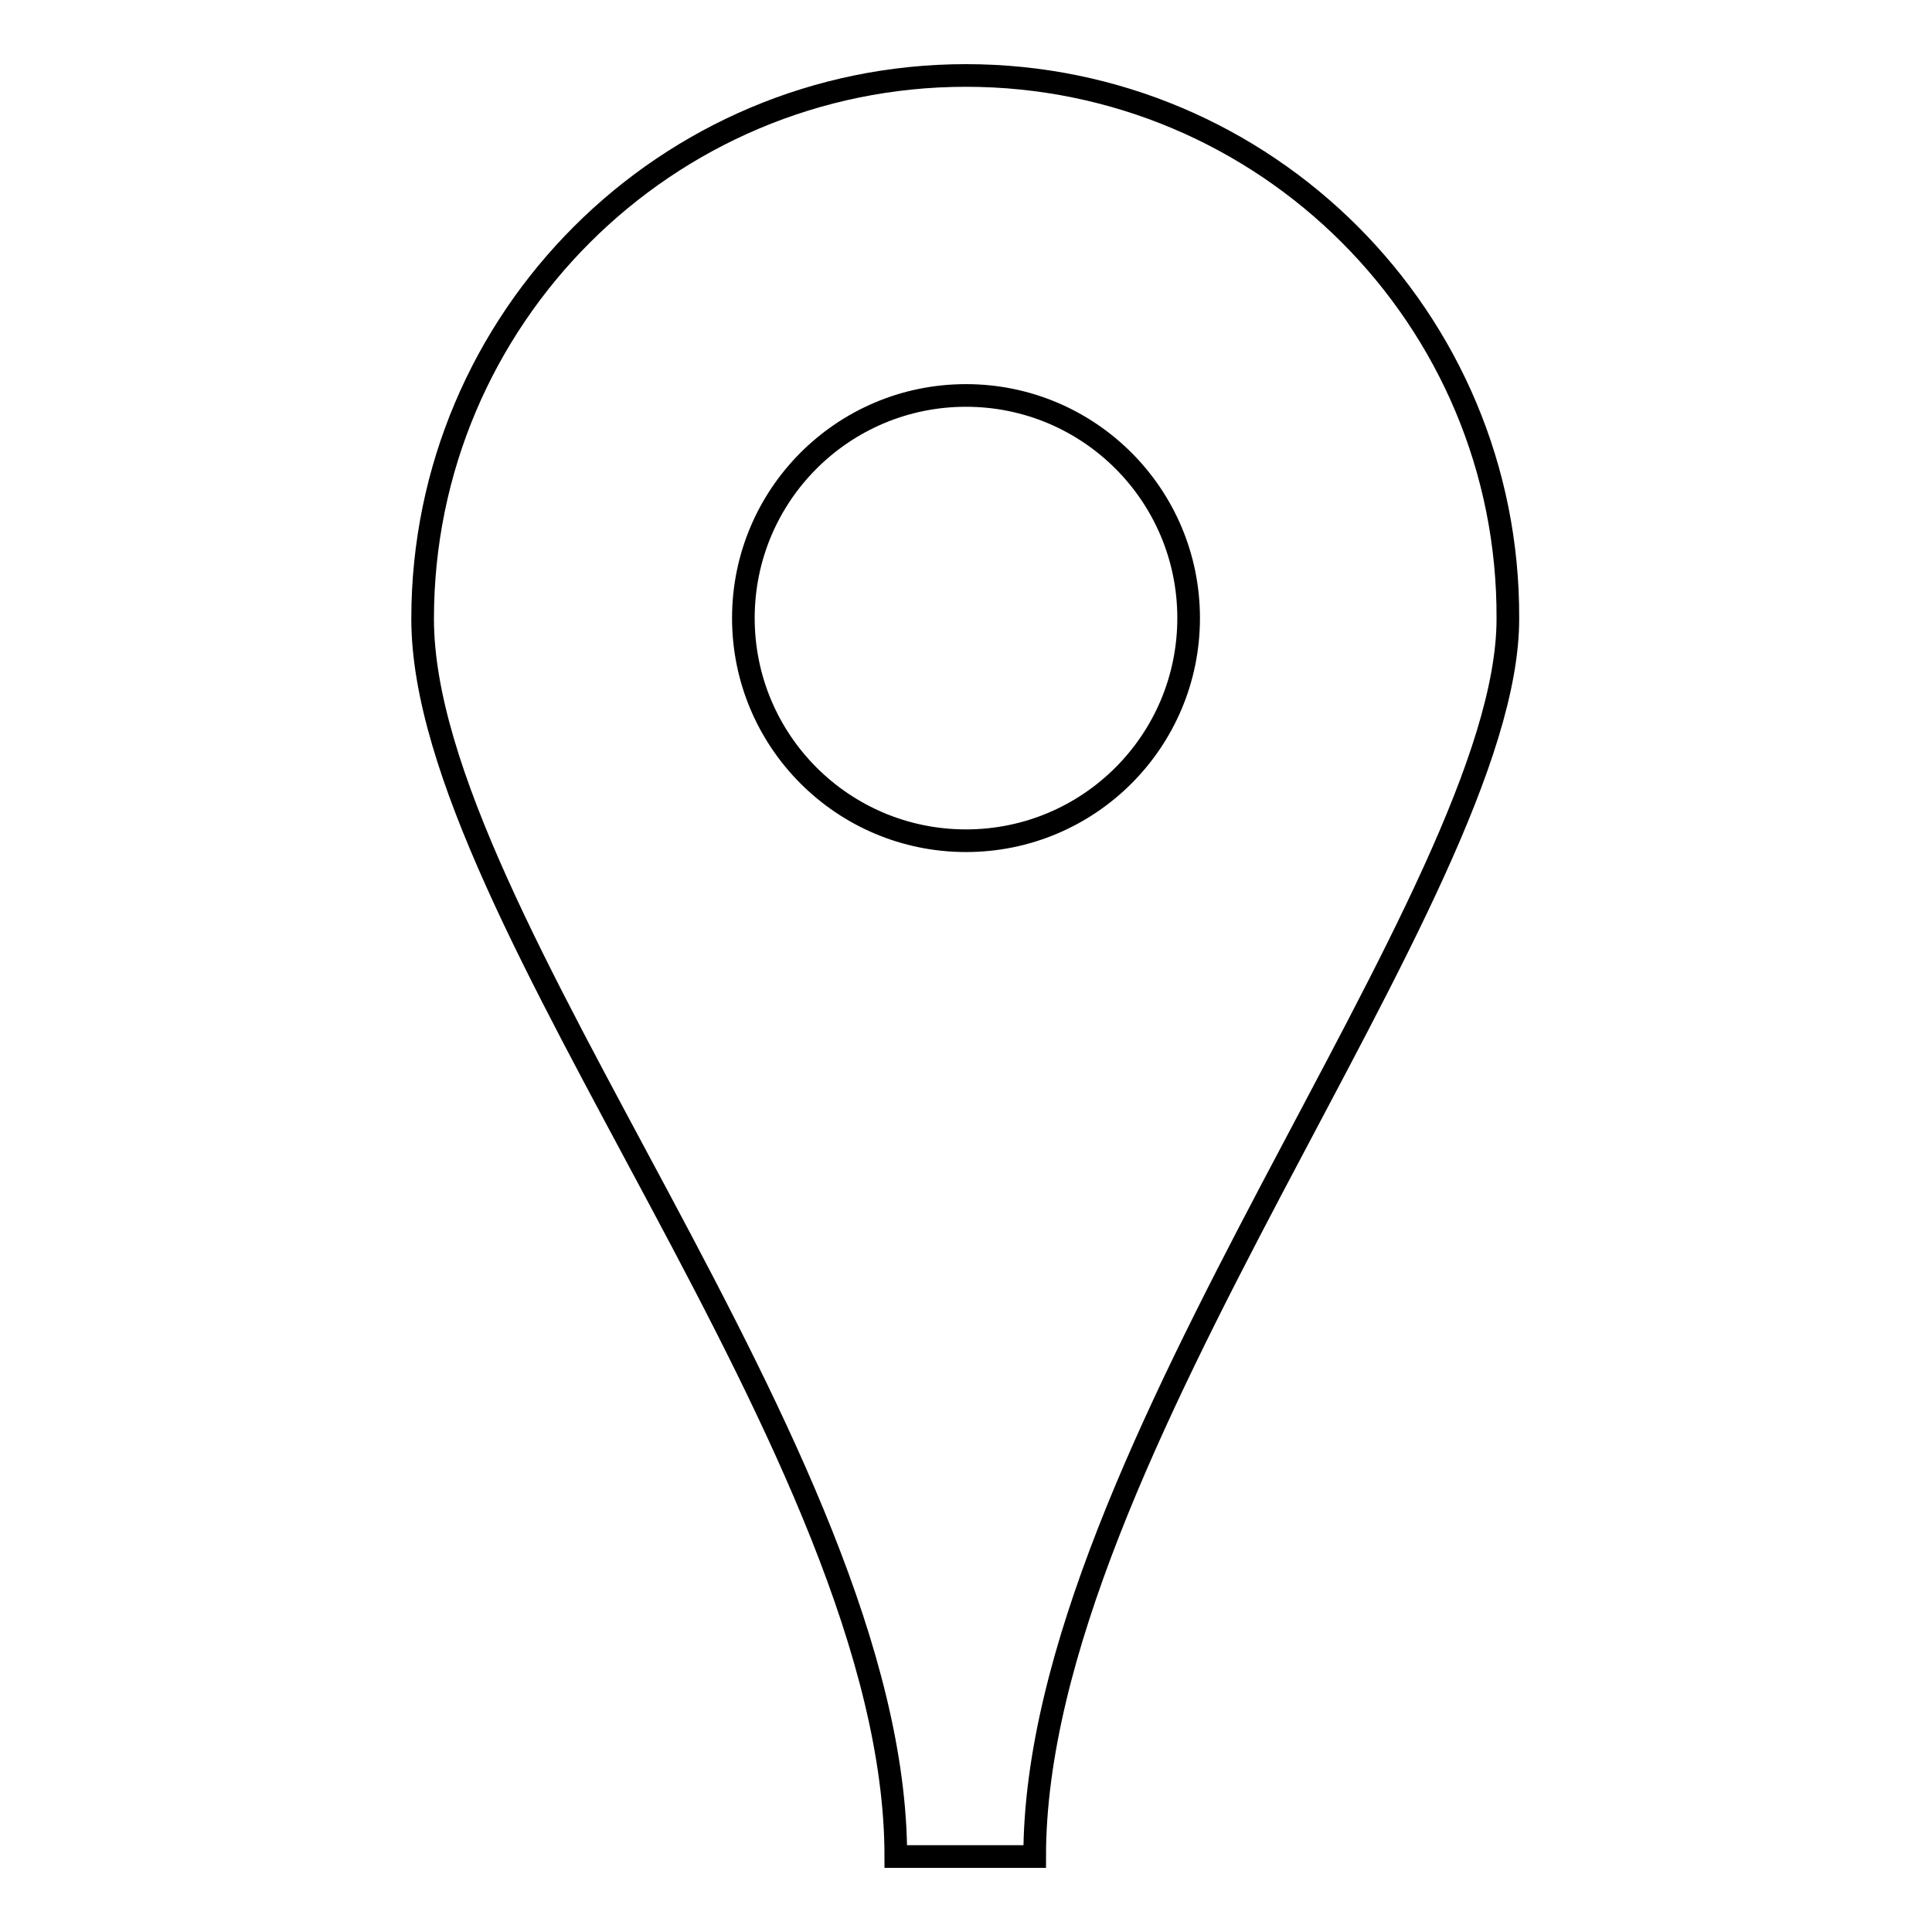
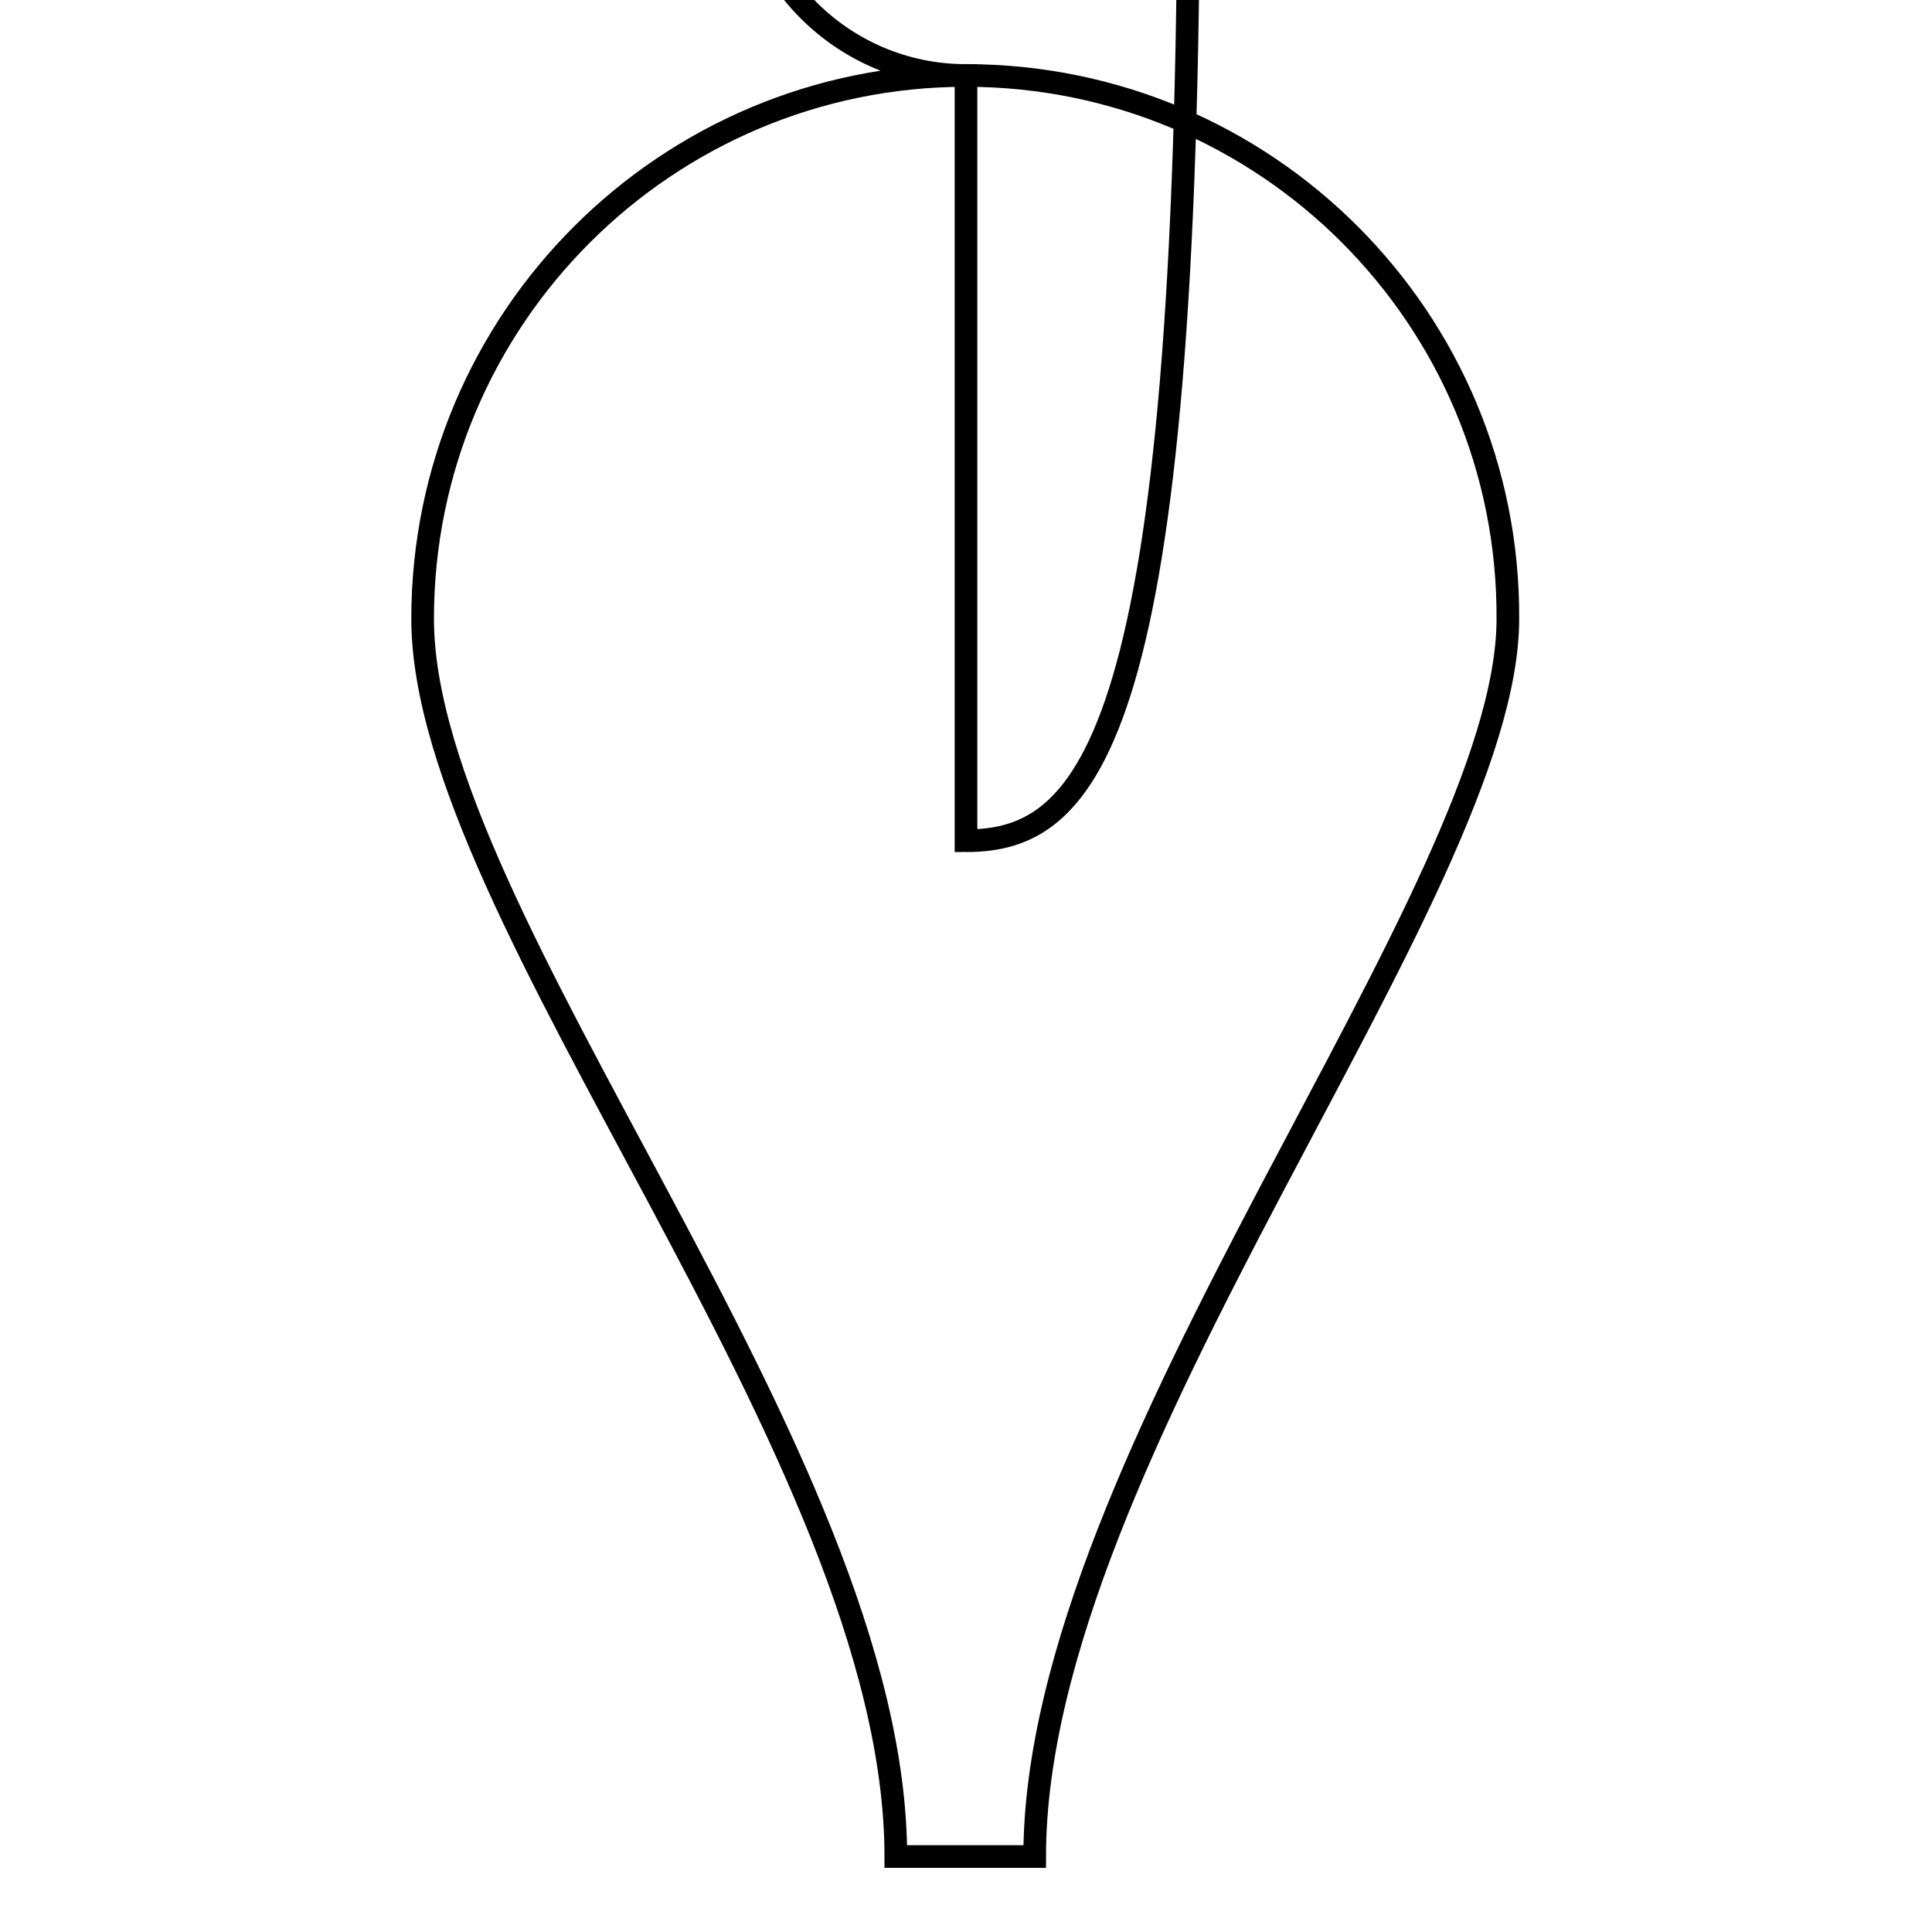
<svg xmlns="http://www.w3.org/2000/svg" version="1.1" x="0px" y="0px" viewBox="0 0 256 256" enable-background="new 0 0 256 256" xml:space="preserve">
  <g>
    <g>
-       <path stroke-width="3" fill-opacity="0" stroke="#000000" d="M128,10c-39.7,0-72,32.2-72,72c0,39.7,62.7,110.6,62.7,164h18.4c0-53.3,62.7-127.6,62.7-164C200,42.2,167.7,10,128,10L128,10z M128,111.4c-16.3,0-29.5-13.2-29.5-29.5s13.2-29.5,29.5-29.5c16.3,0,29.5,13.2,29.5,29.5C157.5,98.2,144.3,111.4,128,111.4L128,111.4z" />
+       <path stroke-width="3" fill-opacity="0" stroke="#000000" d="M128,10c-39.7,0-72,32.2-72,72c0,39.7,62.7,110.6,62.7,164h18.4c0-53.3,62.7-127.6,62.7-164C200,42.2,167.7,10,128,10L128,10z c-16.3,0-29.5-13.2-29.5-29.5s13.2-29.5,29.5-29.5c16.3,0,29.5,13.2,29.5,29.5C157.5,98.2,144.3,111.4,128,111.4L128,111.4z" />
    </g>
  </g>
</svg>